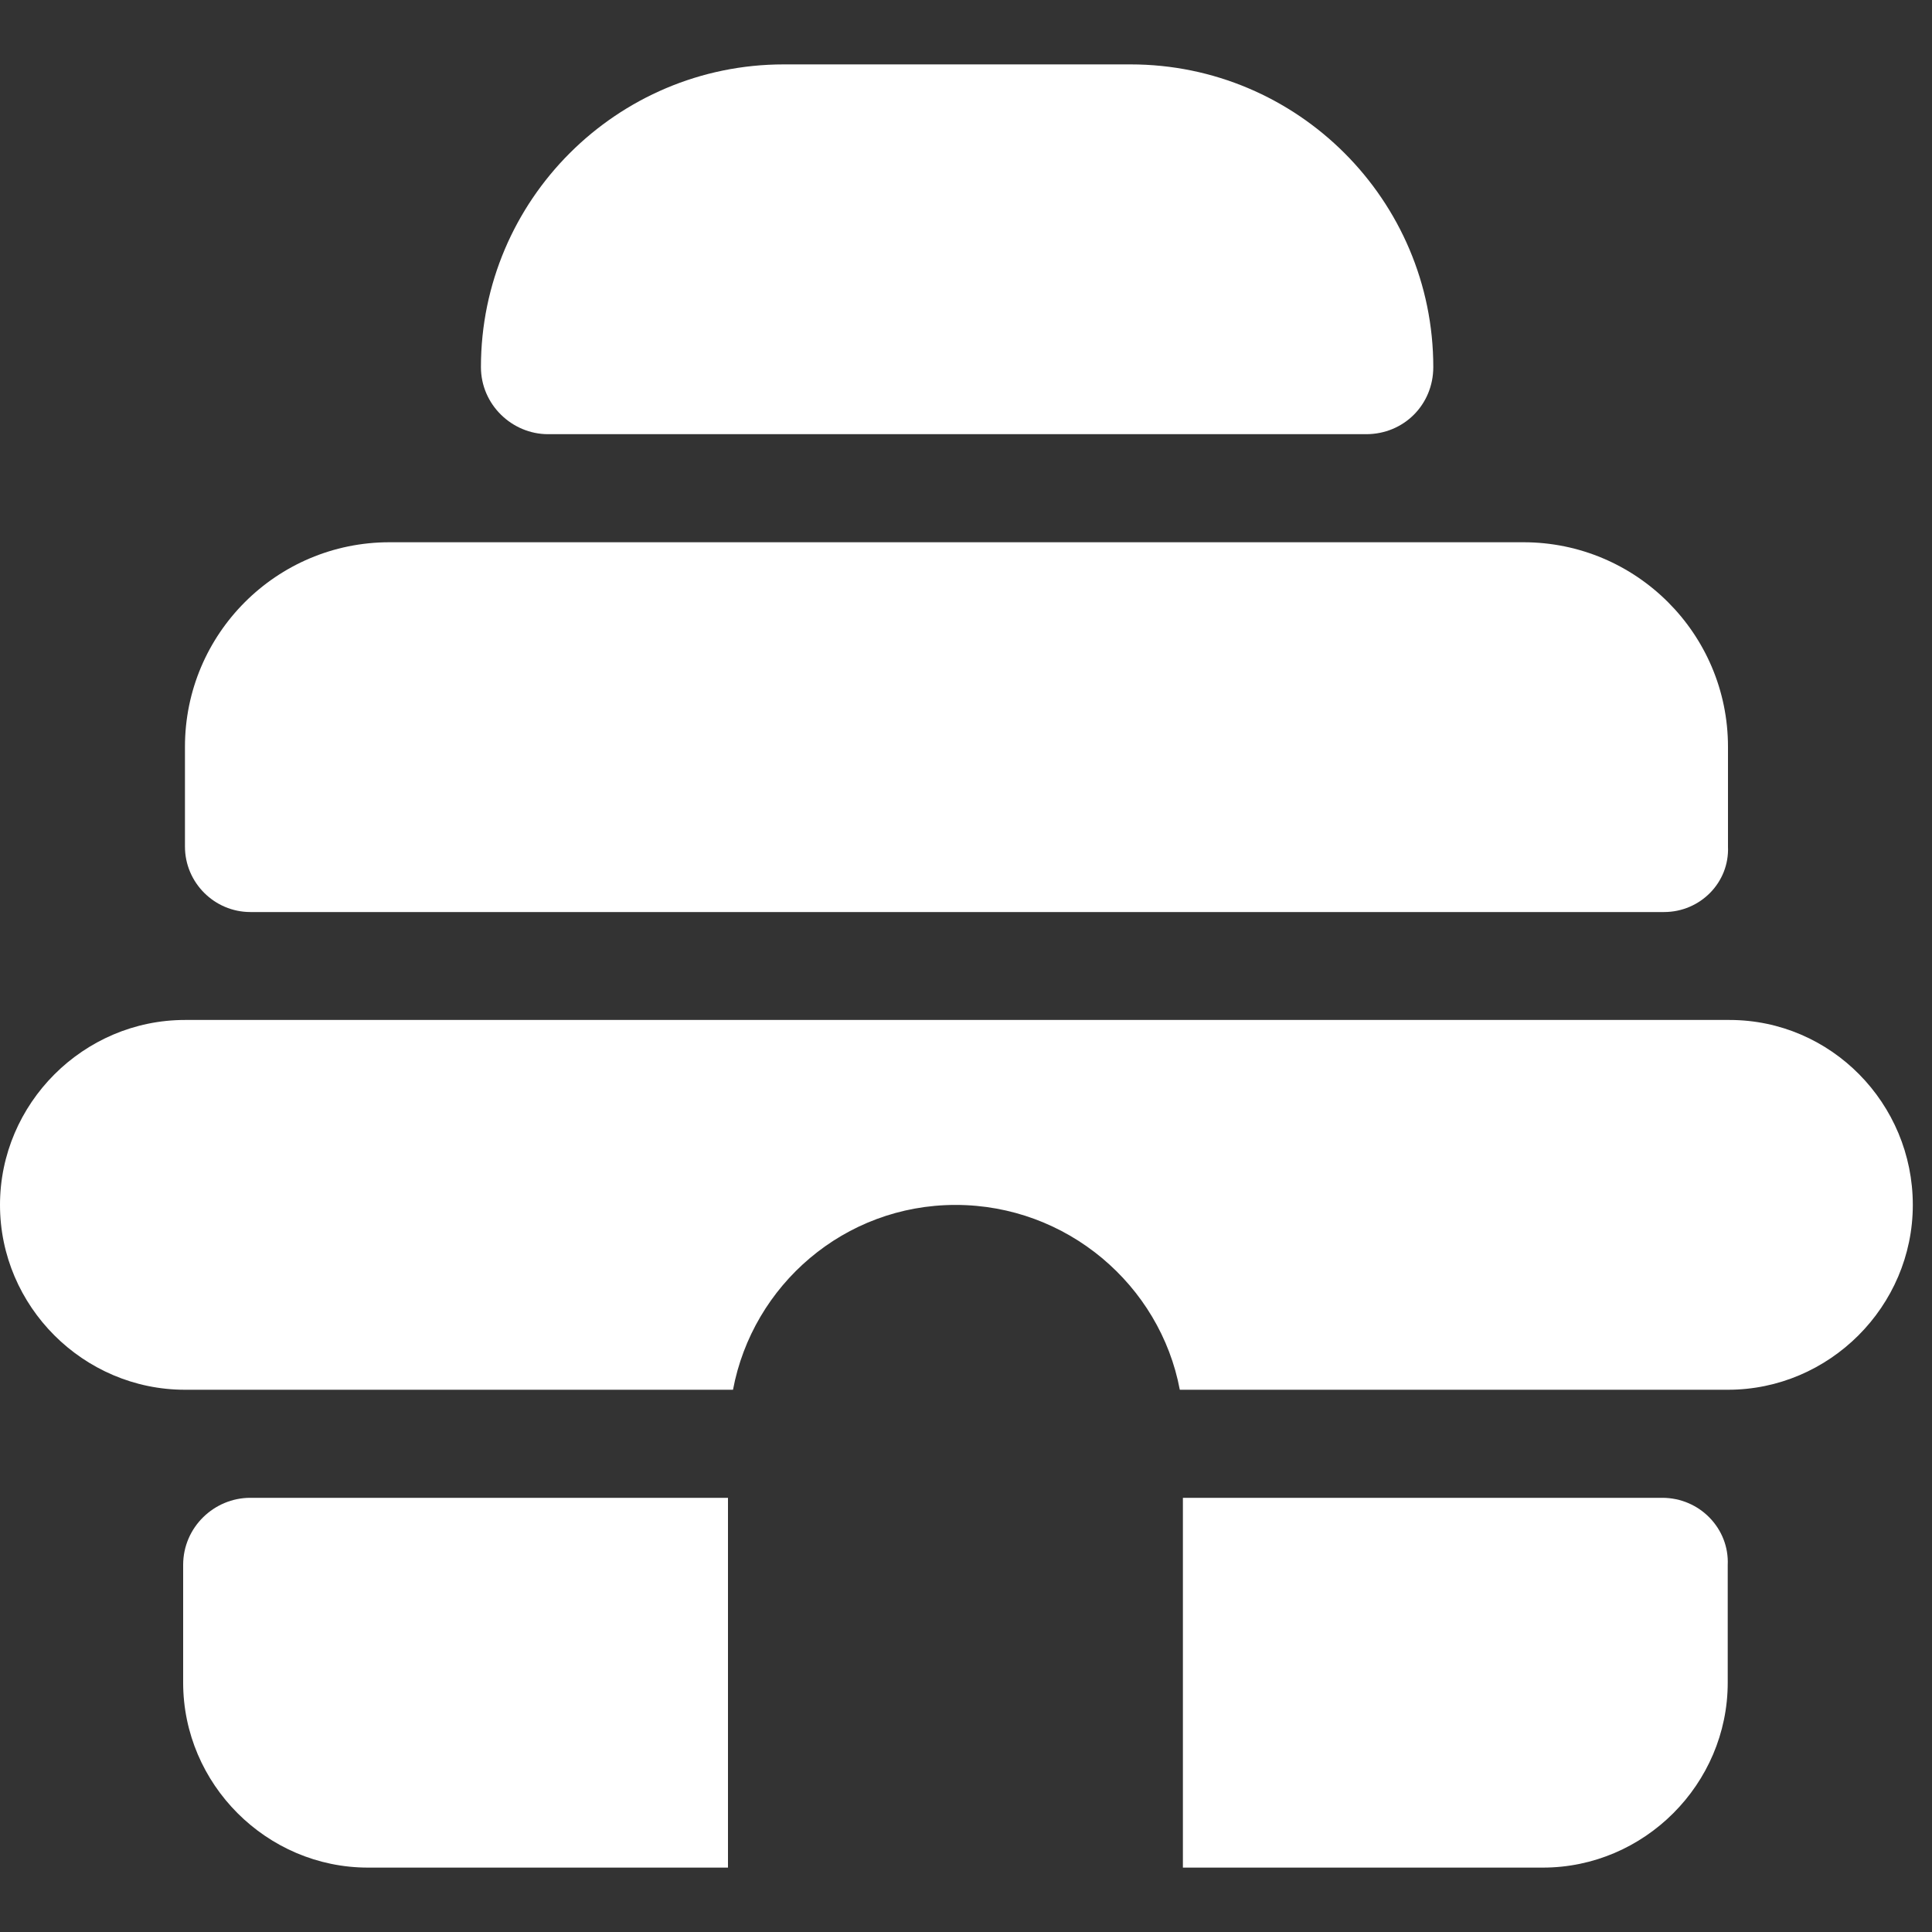
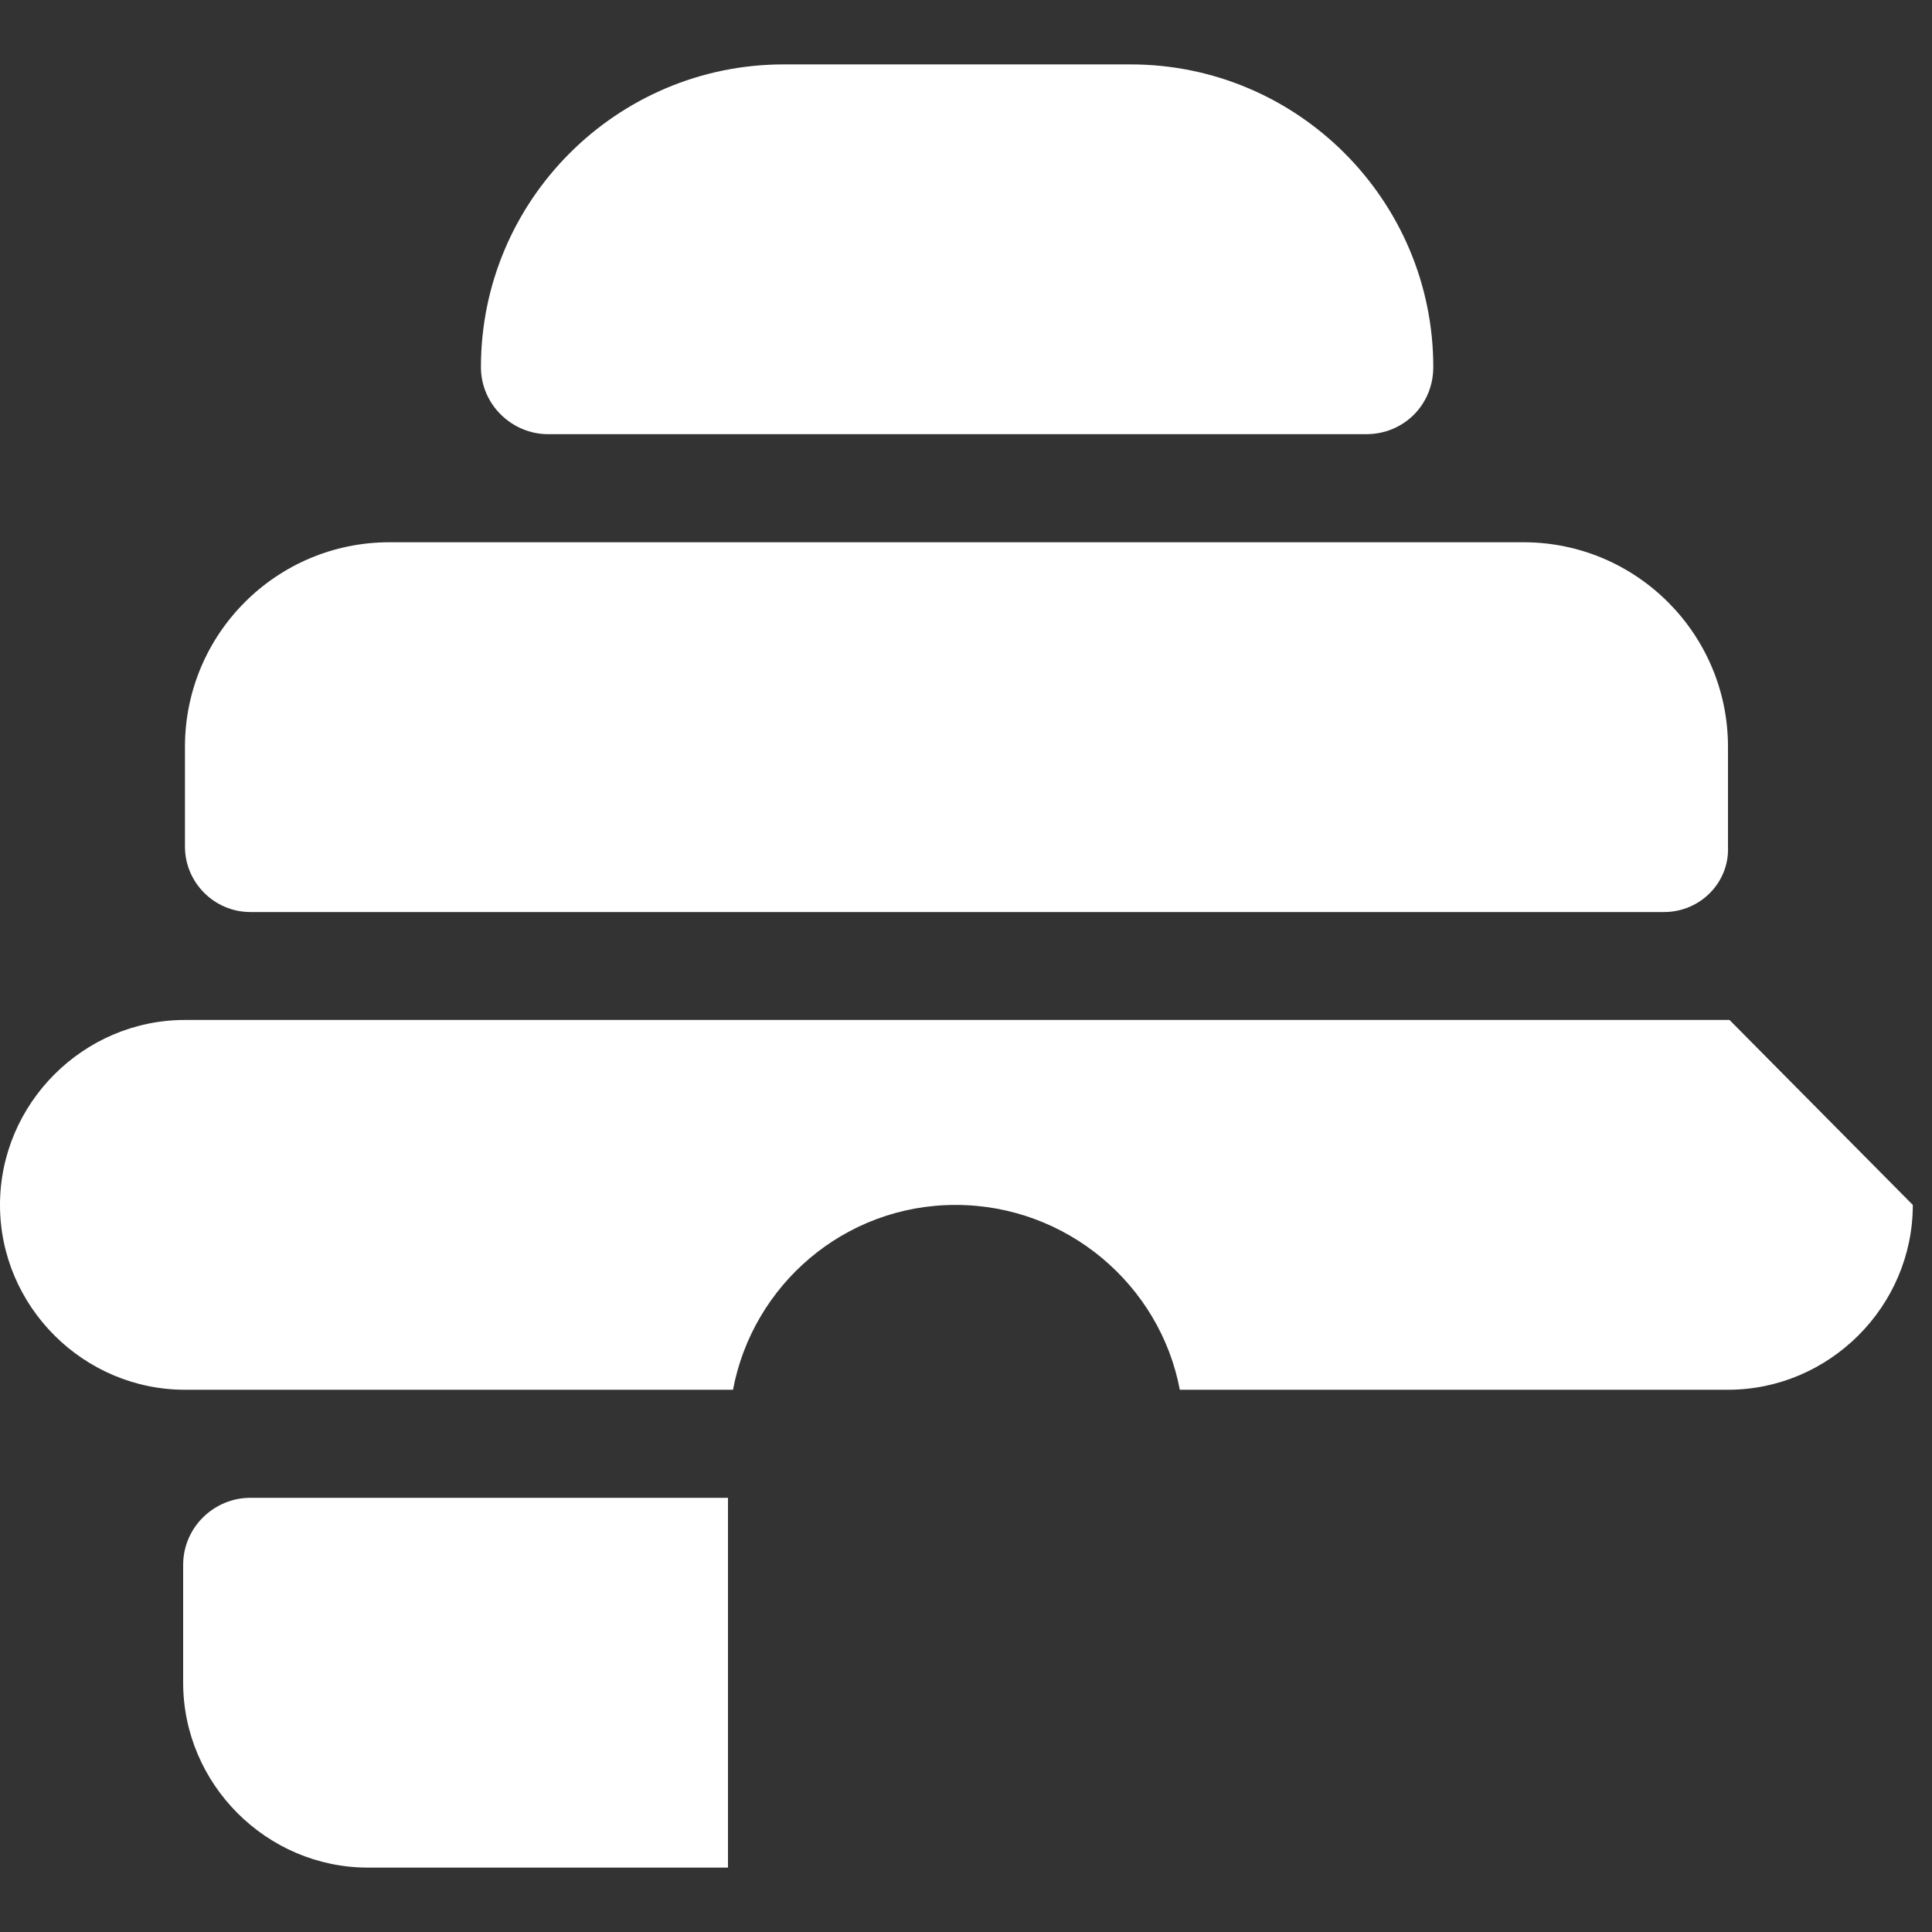
<svg xmlns="http://www.w3.org/2000/svg" width="15" height="15" viewBox="0 0 15 15" fill="none">
  <rect x="0" y="0" width="15" height="15" fill="#333333" stroke="none" />
  <path d="M12.92 7.081H1.944C1.664 7.081 1.436 6.852 1.436 6.573V5.798C1.436 4.921 2.147 4.21 3.024 4.21H11.828C12.704 4.21 13.416 4.921 13.416 5.798V6.573C13.428 6.852 13.2 7.081 12.92 7.081Z" fill="white" />
  <path d="M10.607 3.371H4.255C3.976 3.371 3.734 3.142 3.734 2.85C3.734 1.554 4.789 0.5 6.085 0.5H8.778C10.074 0.5 11.128 1.554 11.128 2.85C11.128 3.142 10.899 3.371 10.607 3.371Z" fill="white" />
-   <path d="M13.428 7.919H1.436C0.648 7.919 0 8.567 0 9.355C0 10.143 0.648 10.79 1.436 10.79H5.691C5.844 9.977 6.555 9.355 7.419 9.355C8.283 9.355 9.007 9.977 9.16 10.79H13.416C14.203 10.79 14.851 10.143 14.851 9.355C14.851 8.567 14.216 7.919 13.428 7.919Z" fill="white" />
-   <path d="M12.906 11.629H9.184V14.5H11.979C12.766 14.5 13.414 13.852 13.414 13.064V12.15C13.427 11.87 13.198 11.629 12.906 11.629Z" fill="white" />
+   <path d="M13.428 7.919H1.436C0.648 7.919 0 8.567 0 9.355C0 10.143 0.648 10.79 1.436 10.79H5.691C5.844 9.977 6.555 9.355 7.419 9.355C8.283 9.355 9.007 9.977 9.16 10.79H13.416C14.203 10.79 14.851 10.143 14.851 9.355Z" fill="white" />
  <path d="M1.943 11.629C1.663 11.629 1.422 11.857 1.422 12.15V13.064C1.422 13.852 2.07 14.5 2.857 14.5H5.652V11.629C5.665 11.629 1.943 11.629 1.943 11.629Z" fill="white" />
</svg>